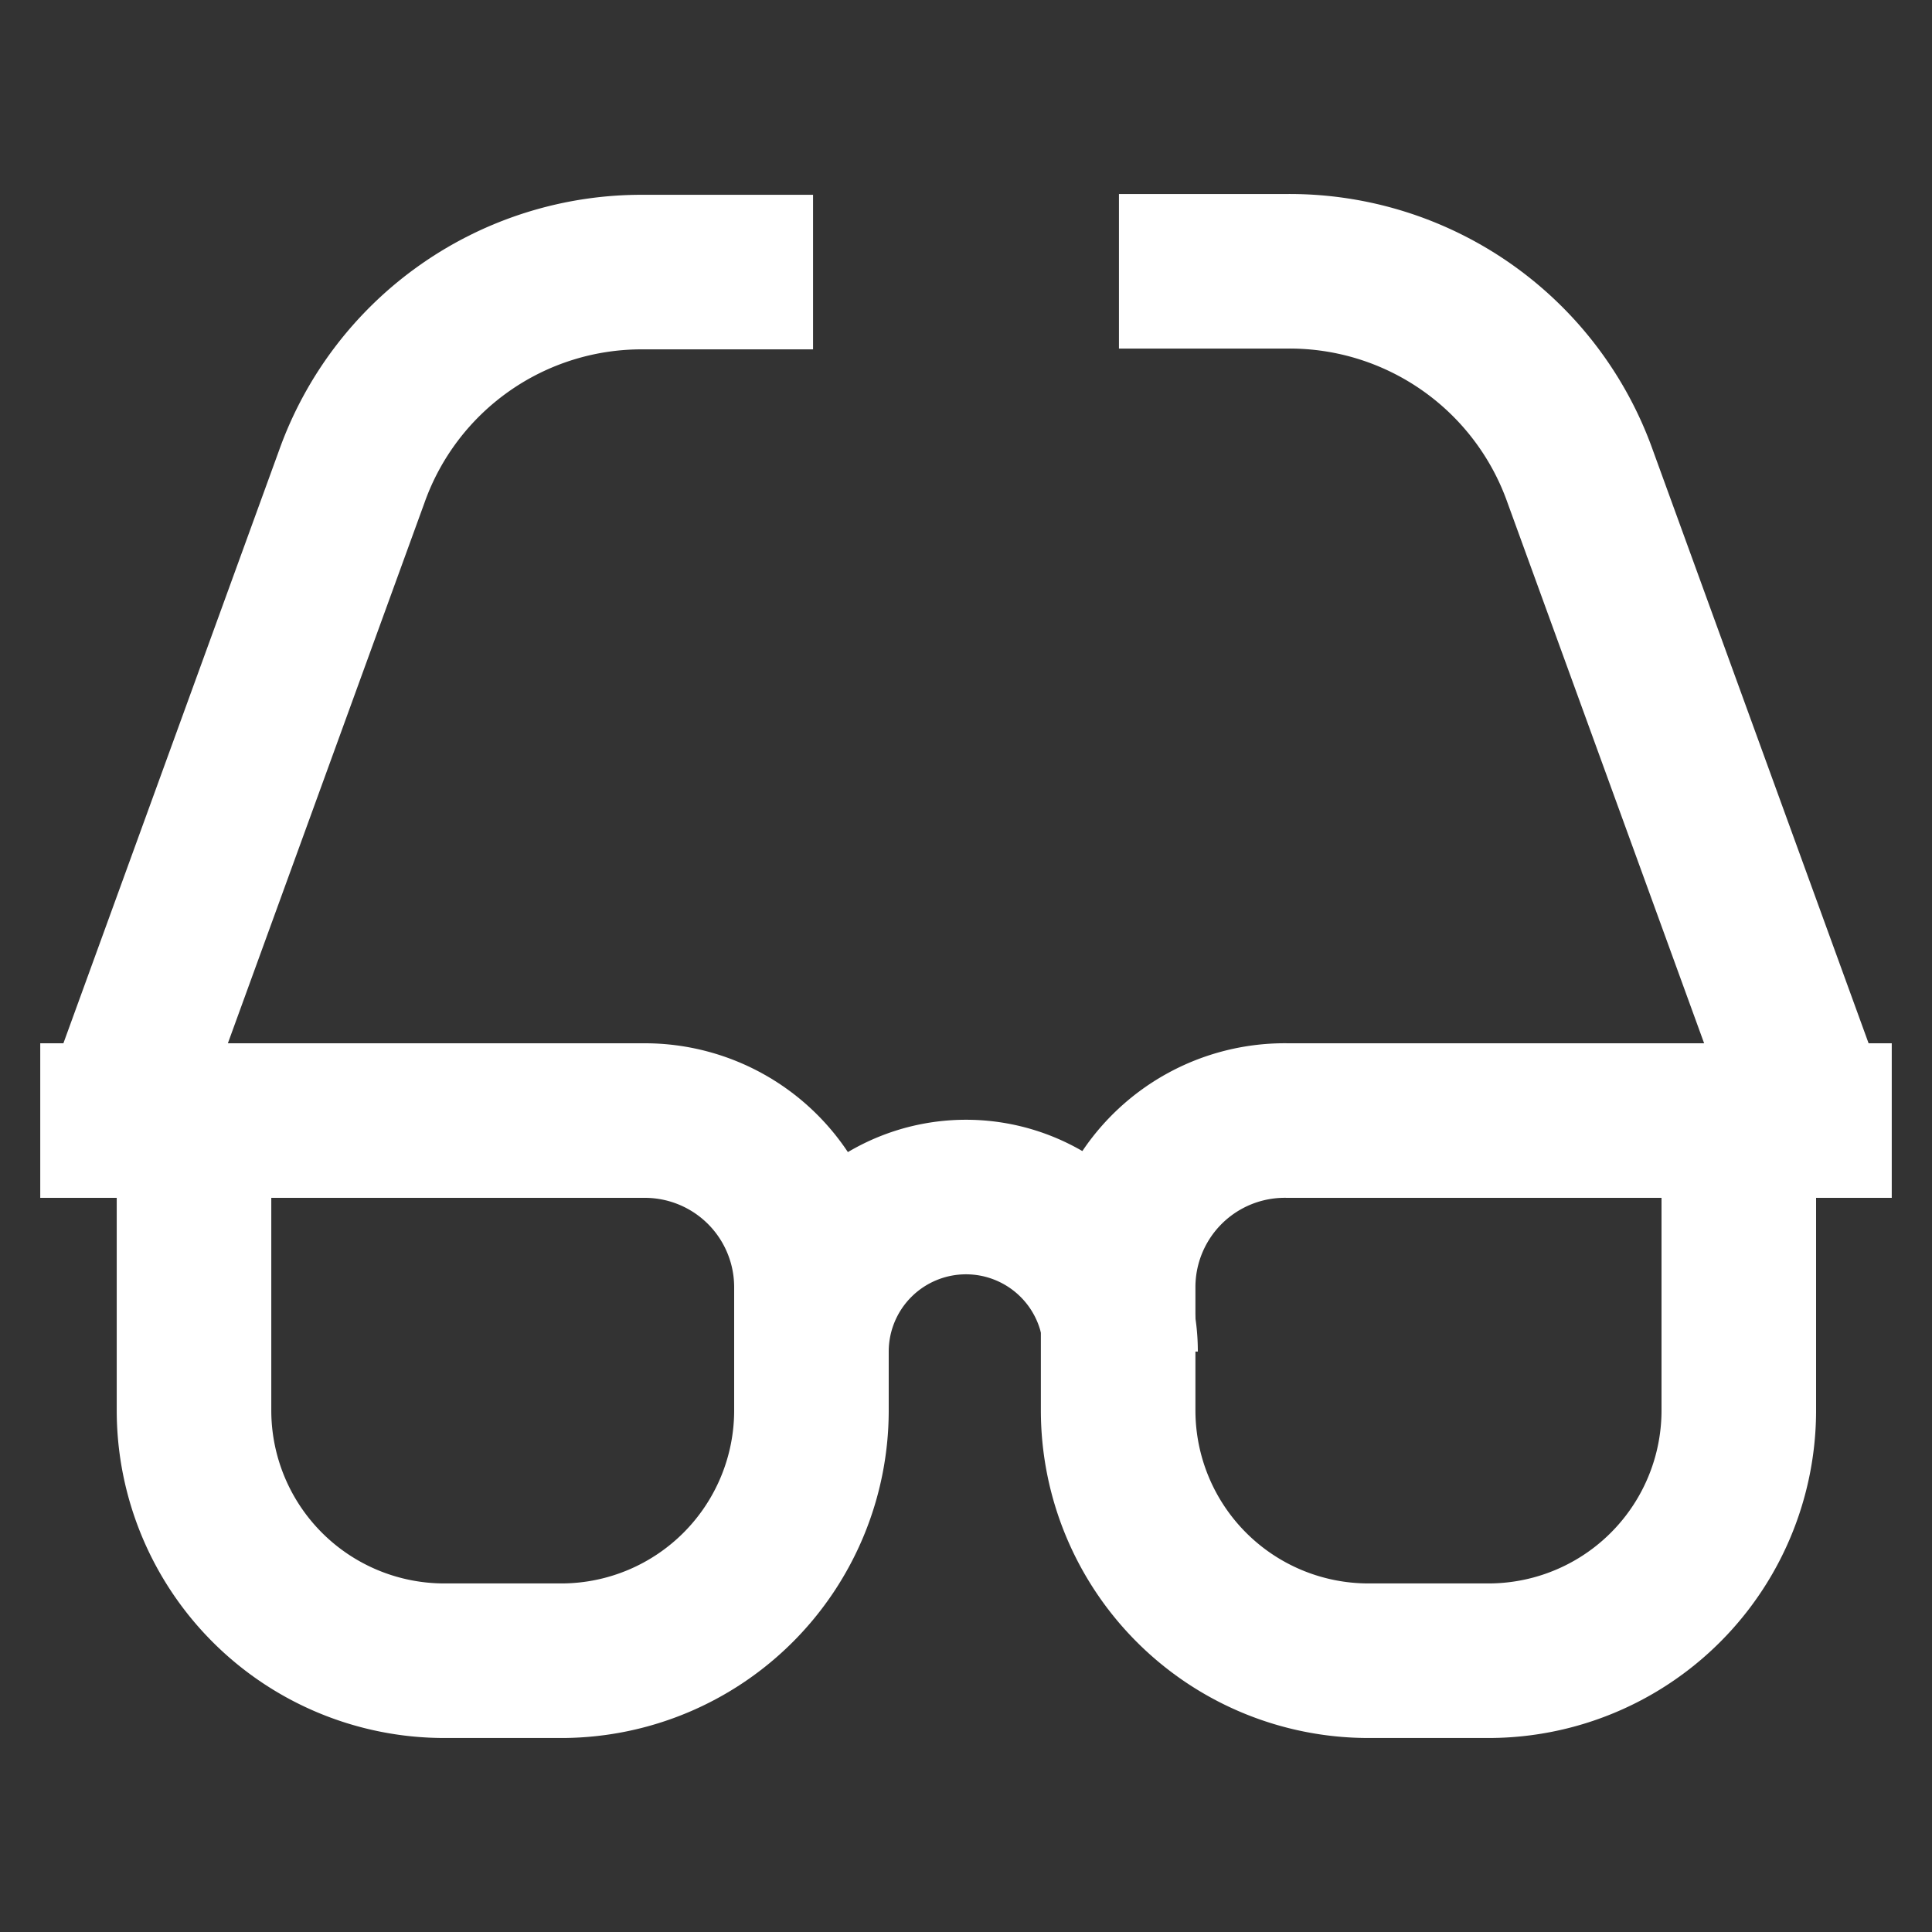
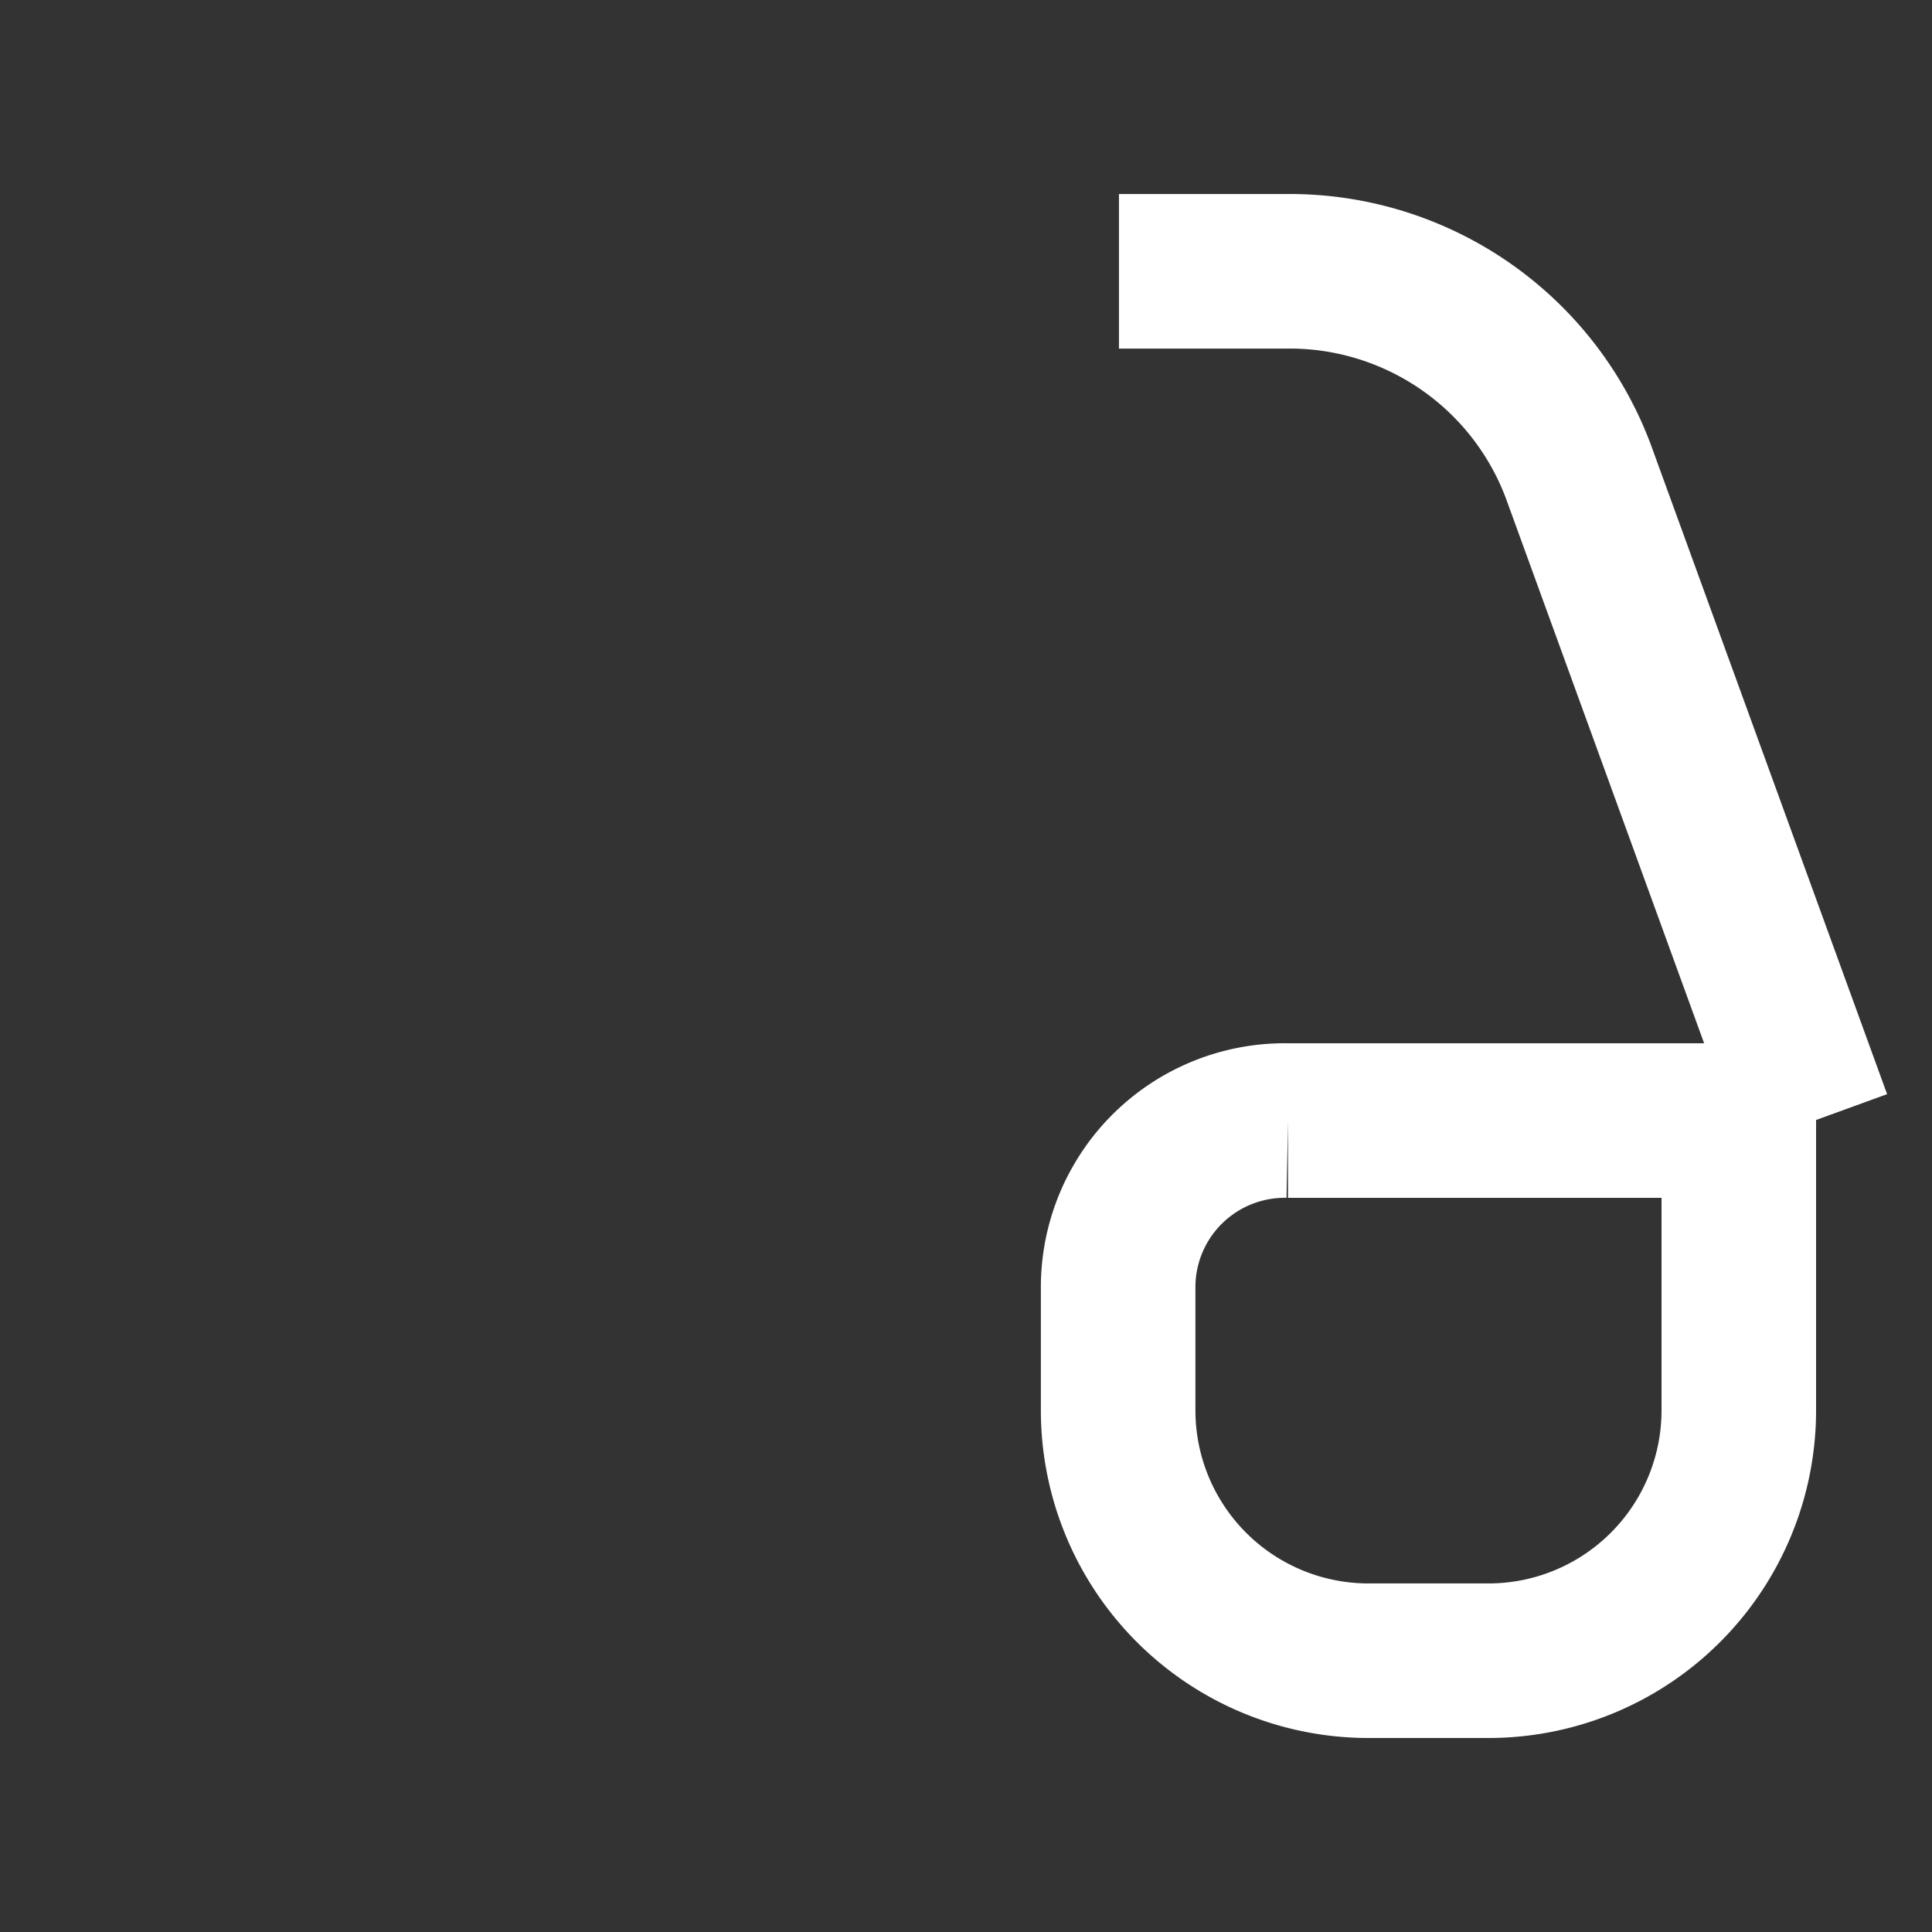
<svg xmlns="http://www.w3.org/2000/svg" width="800px" height="800px" viewBox="0 0 24 24" id="Layer_1" data-name="Layer 1" fill="#000000">
  <rect x="0" y="0" width="24" height="24" fill="#333333" stroke="none" />
  <g id="SVGRepo_bgCarrier" stroke-width="0" />
  <g id="SVGRepo_tracerCarrier" stroke-linecap="round" stroke-linejoin="round" />
  <g id="SVGRepo_iconCarrier">
    <defs>
      <style>.cls-1{fill:none;stroke:#ffffff;stroke-miterlimit:10;stroke-width:1.92px;}</style>
    </defs>
-     <path class="cls-1" d="M2.42,13.92H8A2.07,2.07,0,0,1,10.08,16v1.53A3.11,3.11,0,0,1,7,20.63H5.52a3.11,3.11,0,0,1-3.11-3.11v-3.6A0,0,0,0,1,2.42,13.92Z" />
-     <path class="cls-1" d="M16,13.92h5.6a0,0,0,0,1,0,0v3.6a3.11,3.11,0,0,1-3.11,3.11H17a3.11,3.11,0,0,1-3.11-3.11V16A2.07,2.07,0,0,1,16,13.92Z" />
-     <path class="cls-1" d="M10.08,16.79a1.92,1.92,0,0,1,3.84,0" />
-     <line class="cls-1" x1="0.5" y1="13.92" x2="2.42" y2="13.92" />
-     <line class="cls-1" x1="23.5" y1="13.92" x2="21.58" y2="13.92" />
-     <path class="cls-1" d="M1.46,13.92l2.91-8A3.82,3.82,0,0,1,8,3.38h2.1" />
+     <path class="cls-1" d="M16,13.92h5.6a0,0,0,0,1,0,0v3.6a3.11,3.11,0,0,1-3.11,3.11H17a3.11,3.11,0,0,1-3.11-3.11V16A2.07,2.07,0,0,1,16,13.92" />
    <path class="cls-1" d="M22.54,13.92l-2.91-8A3.83,3.83,0,0,0,16,3.37h-2.1" />
  </g>
</svg>